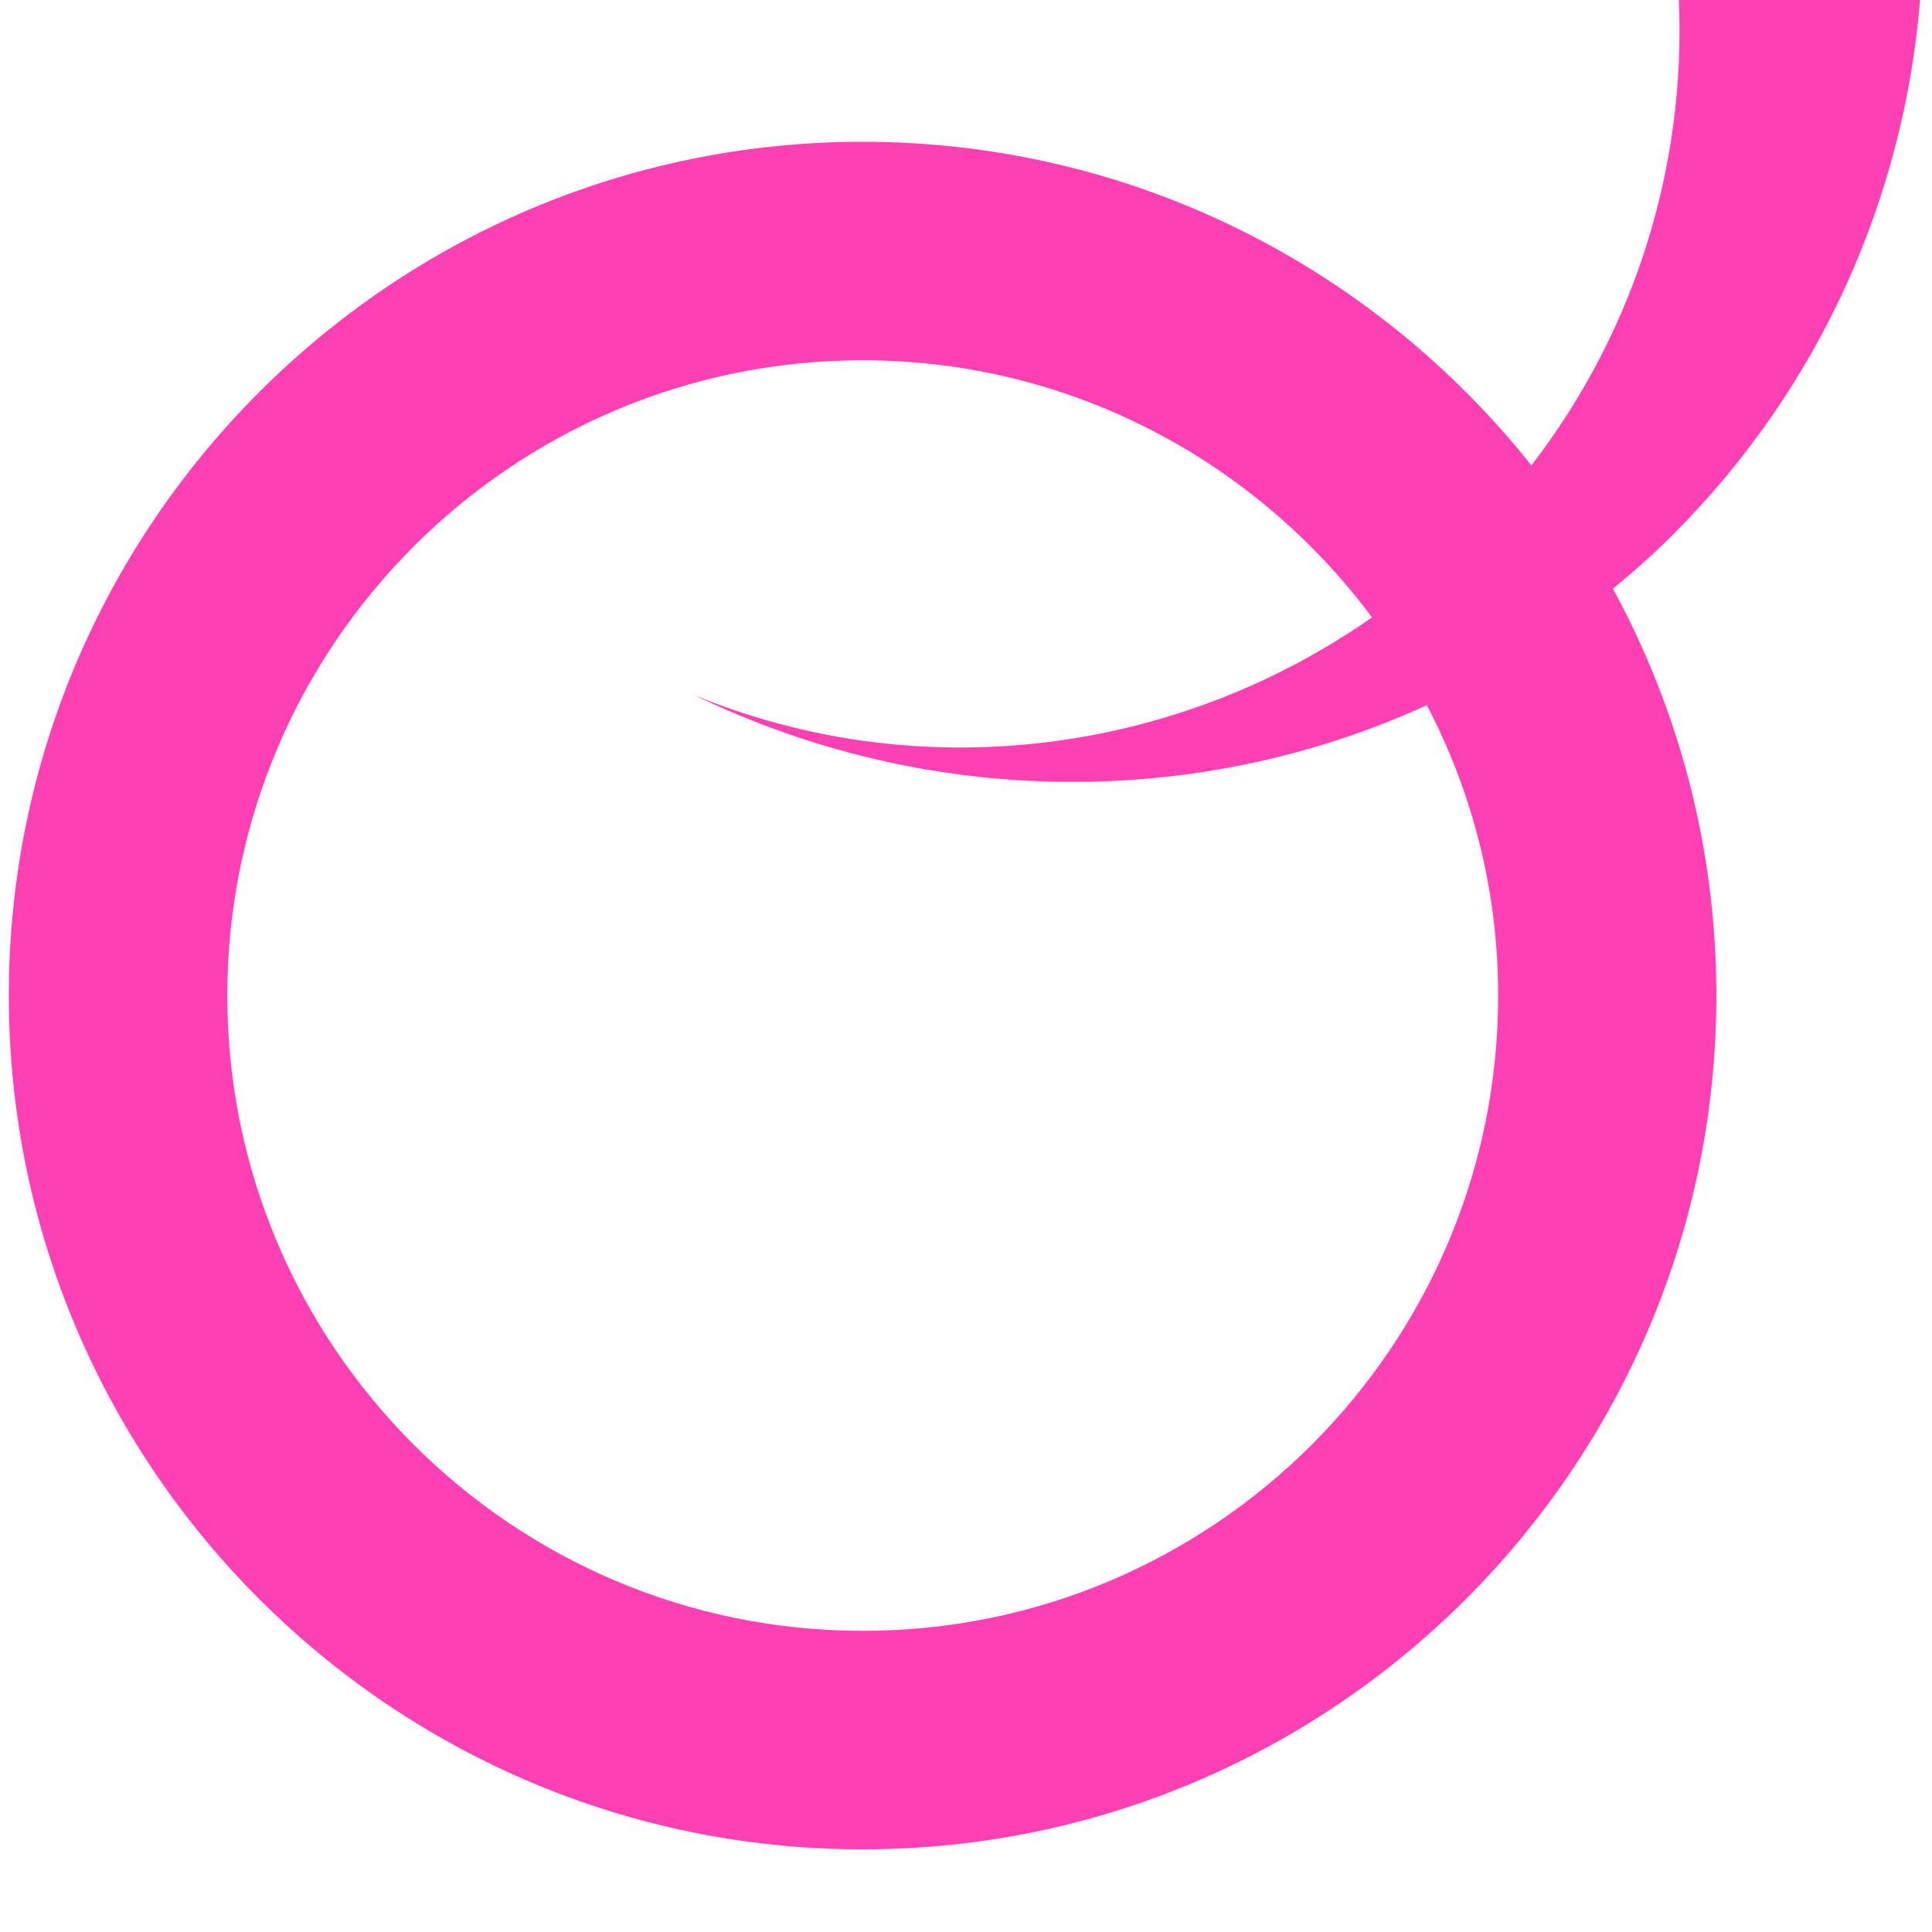
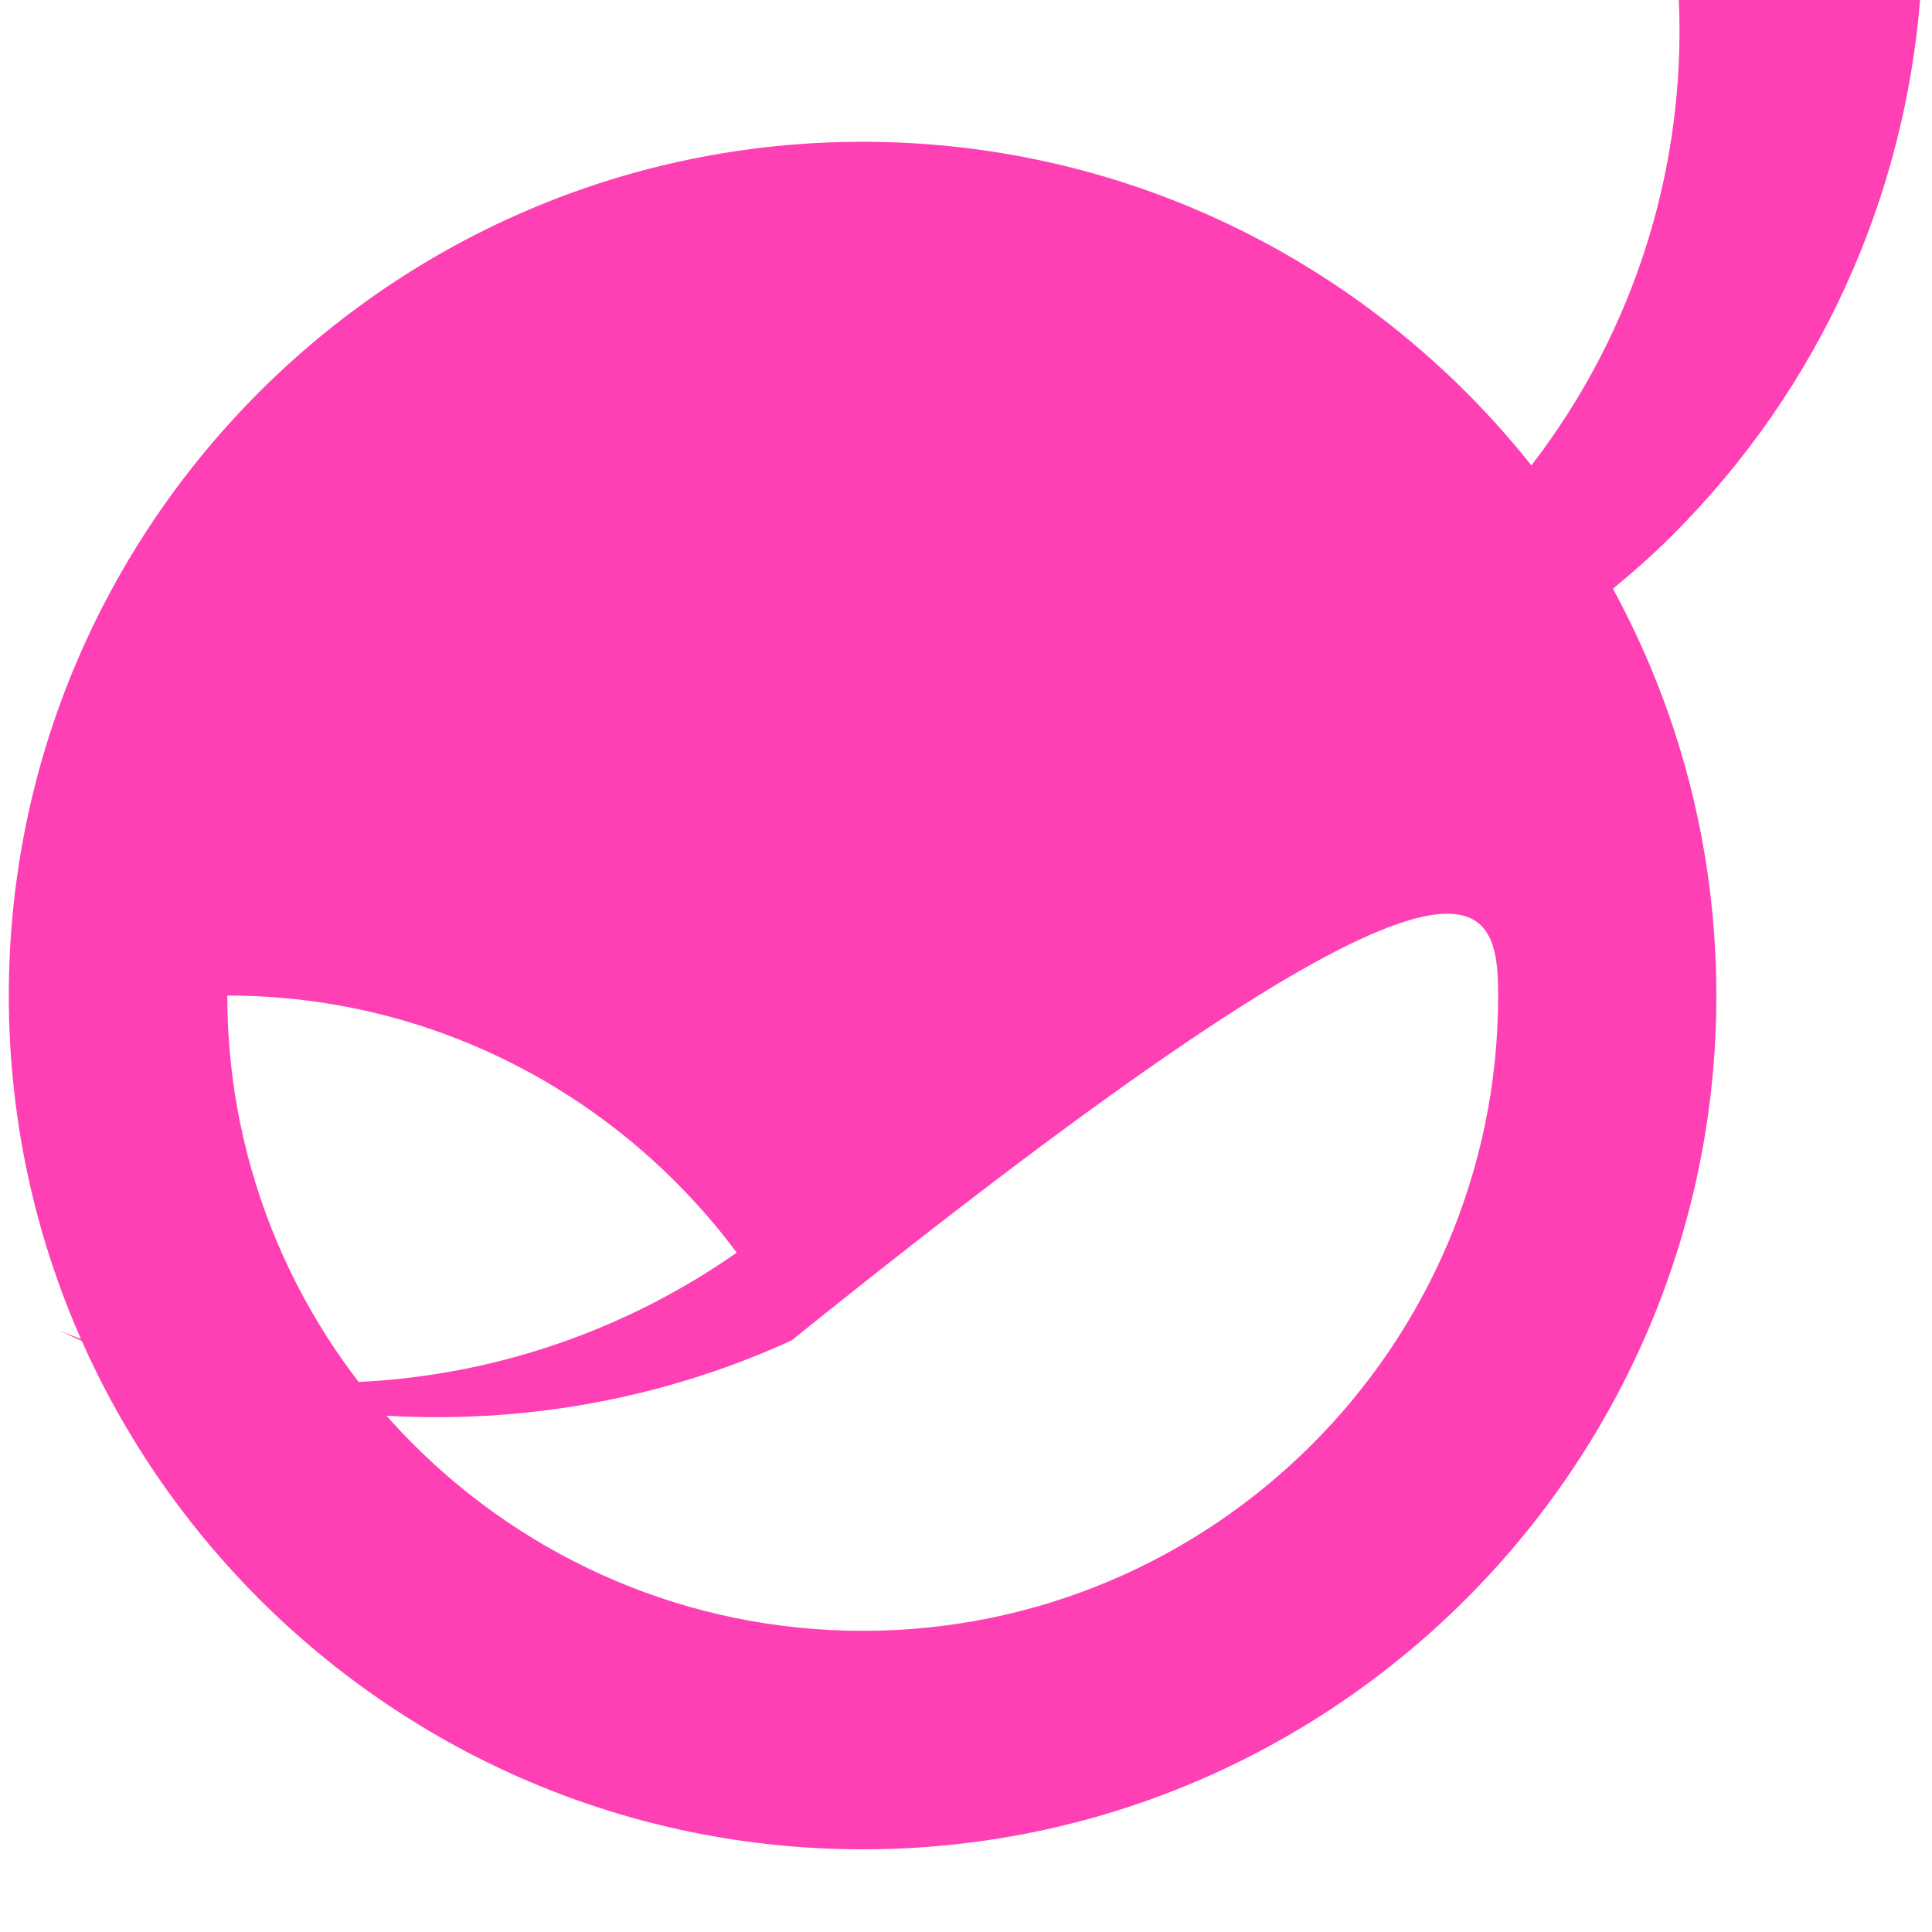
<svg xmlns="http://www.w3.org/2000/svg" version="1.1" id="Calque_1" x="0px" y="0px" viewBox="0 0 68 68" style="enable-background:new 0 0 68 68;" xml:space="preserve">
  <style type="text/css"> .st0{fill:#FF40B4;} </style>
-   <path class="st0" d="M58.86,18.84C64.12,13.59,67.02,6.87,67.58,0h-8.49c0.25,5.76-1.49,11.58-5.19,16.38 C48.38,9.44,39.89,4.99,30.36,4.99c-16.57,0-30.05,13.48-30.05,30.05c0,16.57,13.48,30.05,30.05,30.05 c16.57,0,30.05-13.48,30.05-30.05c0-5.18-1.32-10.06-3.64-14.32C57.49,20.13,58.19,19.51,58.86,18.84z M52.73,35.04 c0,12.33-10.03,22.36-22.36,22.36C18.03,57.4,8,47.37,8,35.04c0-12.33,10.03-22.36,22.36-22.36c7.34,0,13.85,3.57,17.93,9.05 c-7.07,4.94-16.09,5.93-23.84,2.74c8.11,3.93,17.61,4.08,25.77,0.35C51.82,27.88,52.73,31.35,52.73,35.04z" />
+   <path class="st0" d="M58.86,18.84C64.12,13.59,67.02,6.87,67.58,0h-8.49c0.25,5.76-1.49,11.58-5.19,16.38 C48.38,9.44,39.89,4.99,30.36,4.99c-16.57,0-30.05,13.48-30.05,30.05c0,16.57,13.48,30.05,30.05,30.05 c16.57,0,30.05-13.48,30.05-30.05c0-5.18-1.32-10.06-3.64-14.32C57.49,20.13,58.19,19.51,58.86,18.84z M52.73,35.04 c0,12.33-10.03,22.36-22.36,22.36C18.03,57.4,8,47.37,8,35.04c7.34,0,13.85,3.57,17.93,9.05 c-7.07,4.94-16.09,5.93-23.84,2.74c8.11,3.93,17.61,4.08,25.77,0.35C51.82,27.88,52.73,31.35,52.73,35.04z" />
</svg>